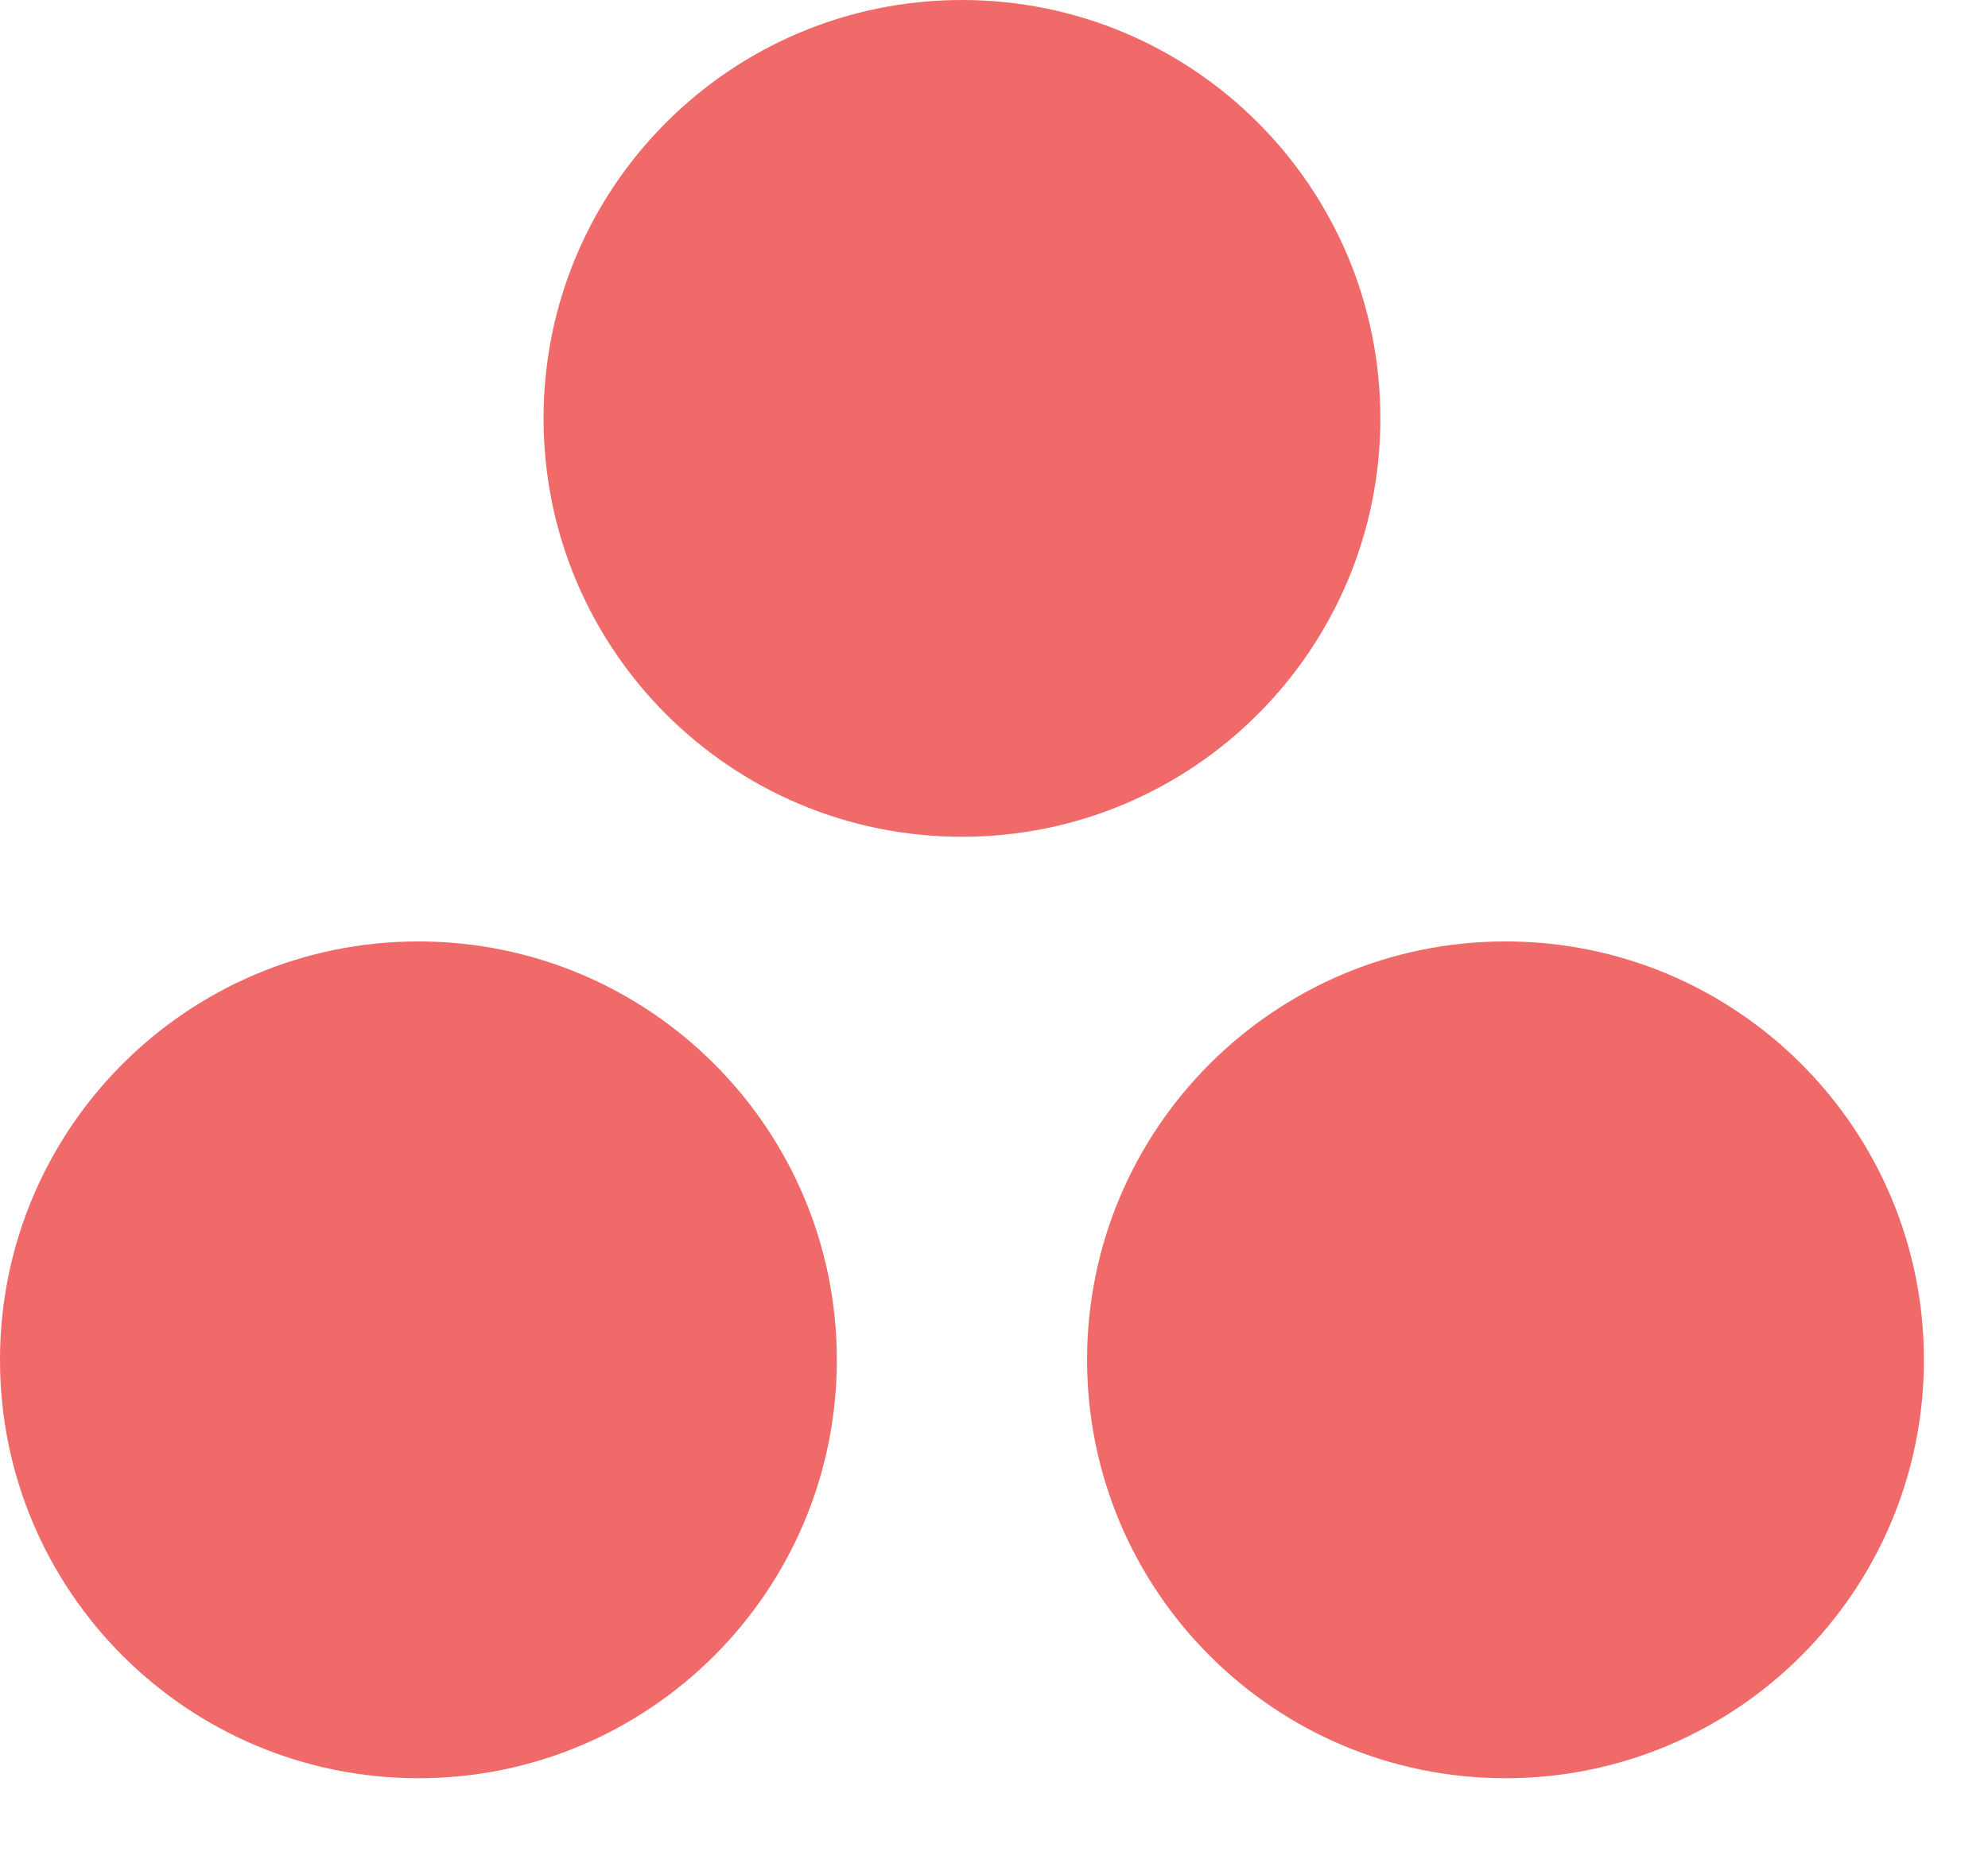
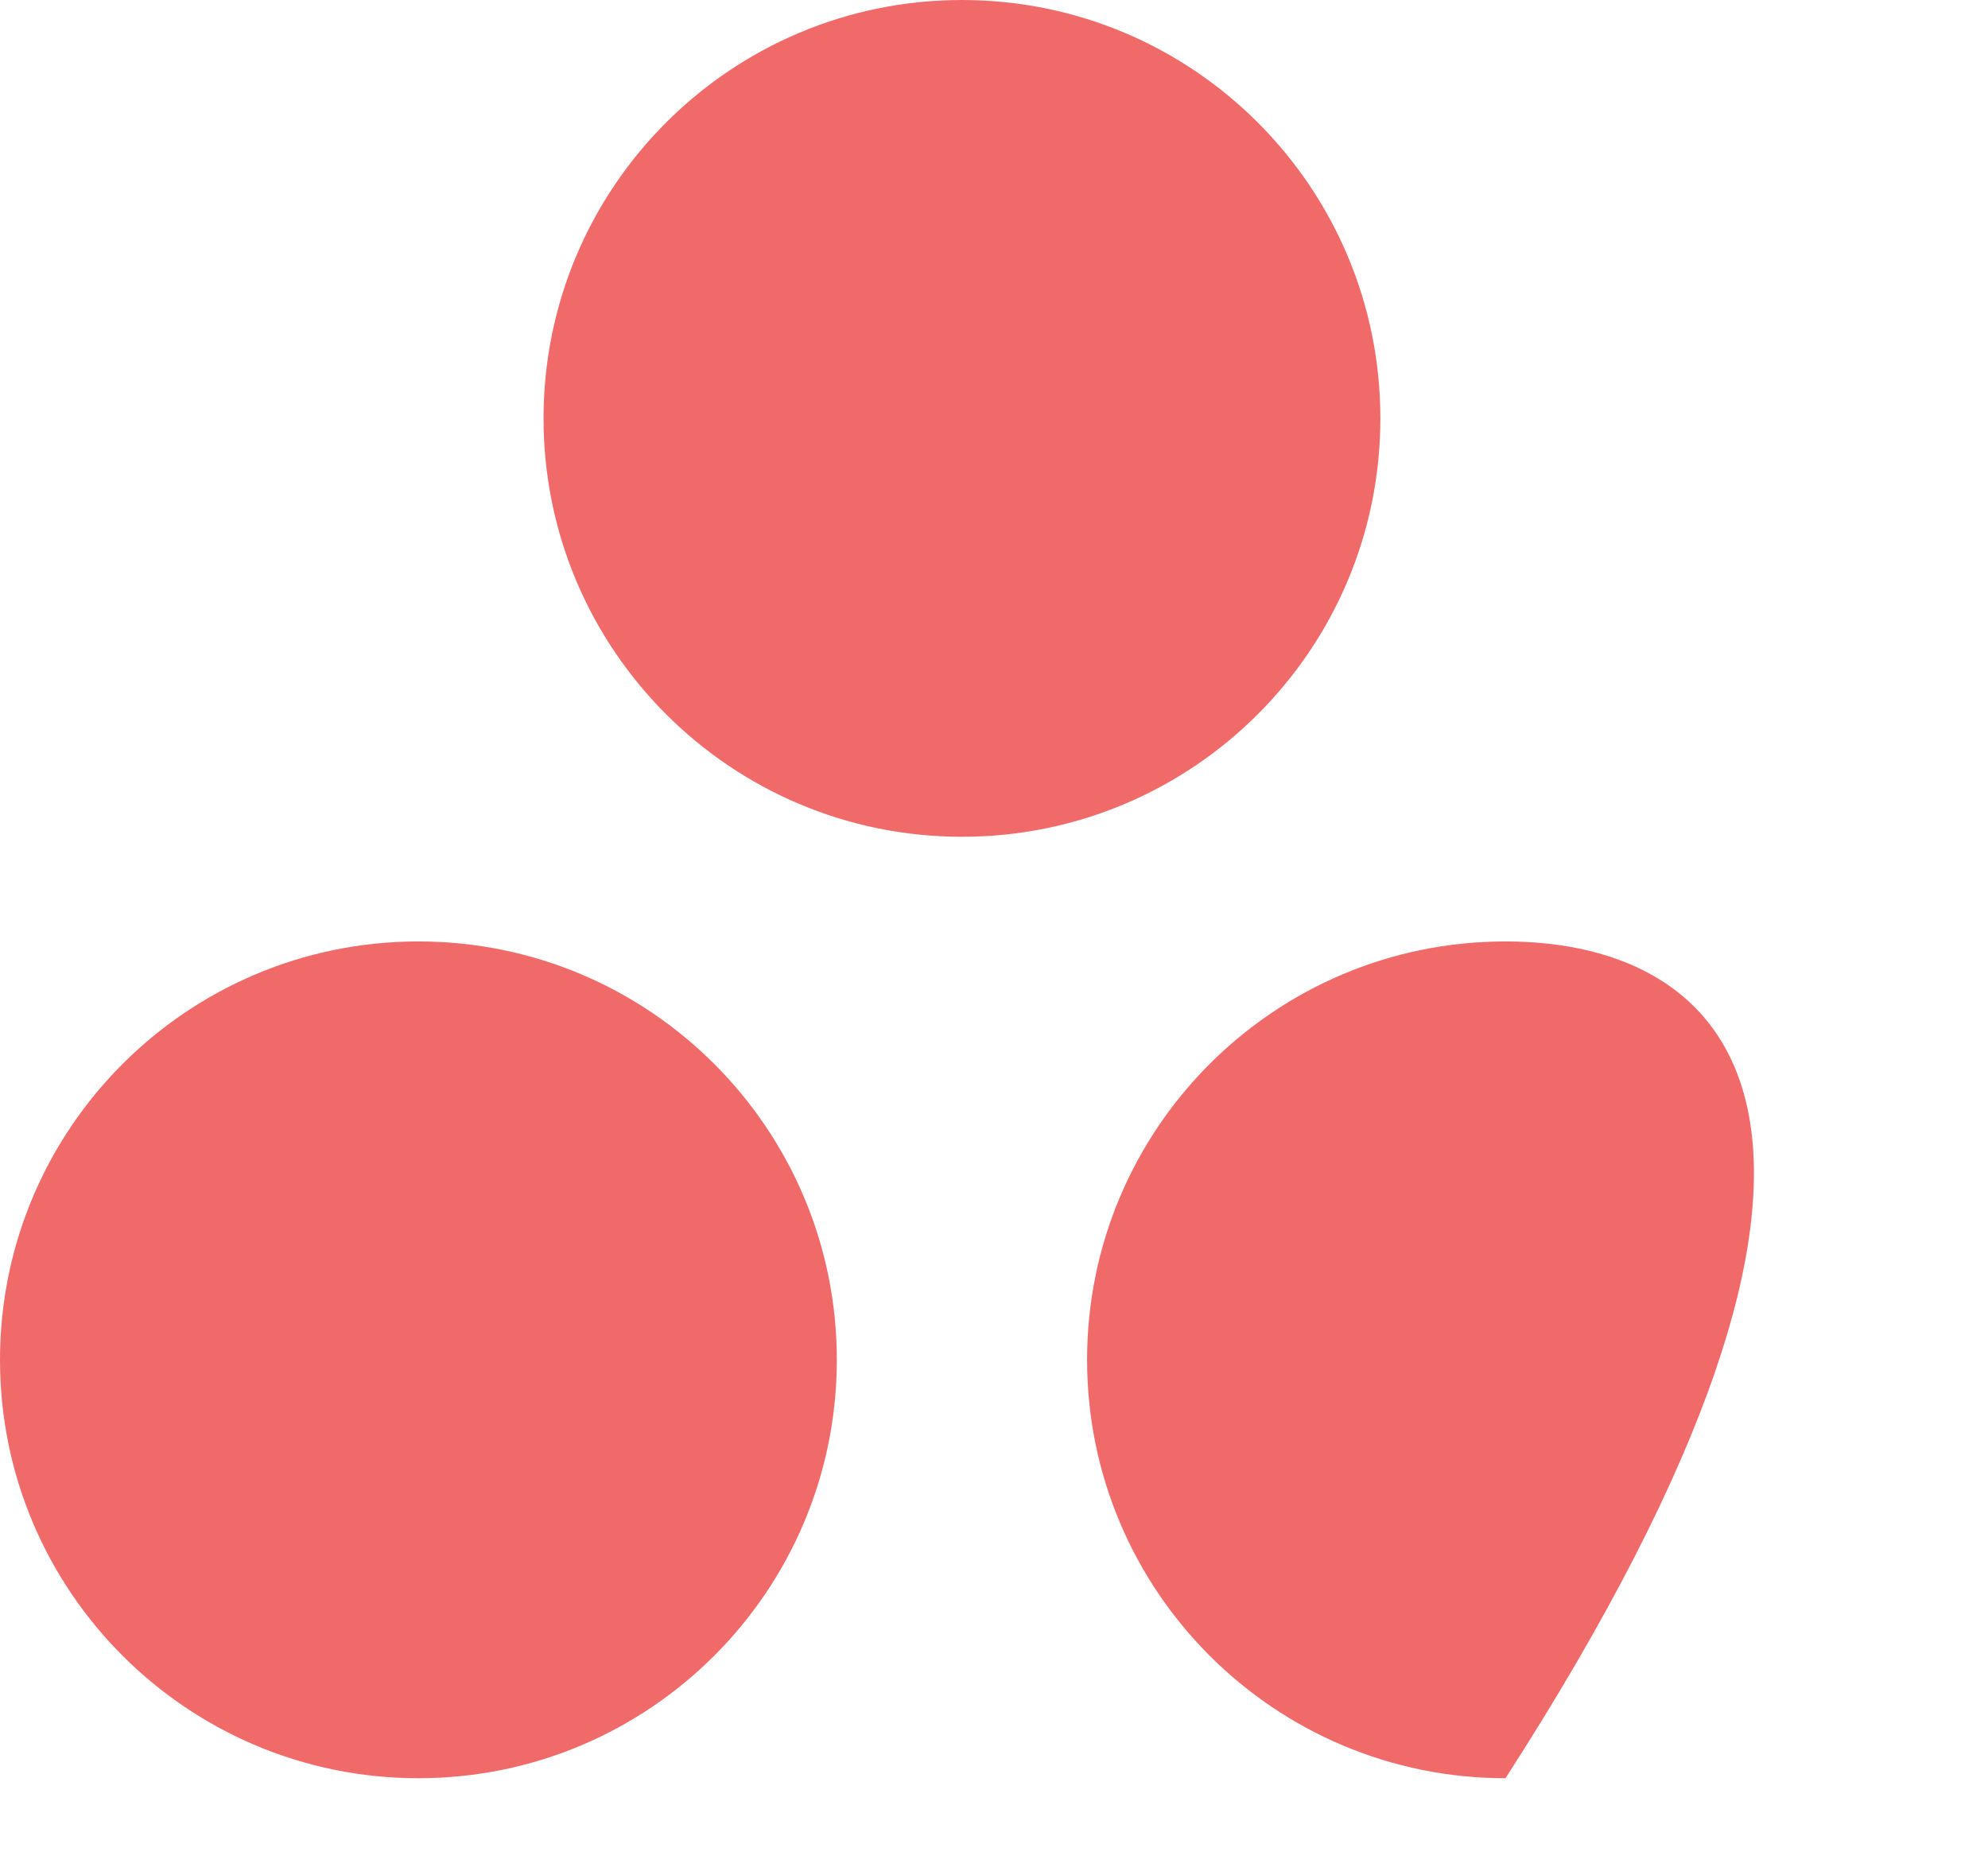
<svg xmlns="http://www.w3.org/2000/svg" fill="none" height="100%" overflow="visible" preserveAspectRatio="none" style="display: block;" viewBox="0 0 17 16" width="100%">
-   <path clip-rule="evenodd" d="M12.874 8.051C10.898 8.051 9.296 9.653 9.296 11.629C9.296 13.605 10.898 15.207 12.874 15.207C14.85 15.207 16.452 13.605 16.452 11.629C16.452 9.653 14.85 8.051 12.874 8.051ZM3.578 8.051C1.602 8.051 0 9.653 0 11.629C0 13.605 1.602 15.207 3.578 15.207C5.554 15.207 7.156 13.605 7.156 11.629C7.156 9.653 5.554 8.051 3.578 8.051ZM11.804 3.578C11.804 5.554 10.202 7.156 8.226 7.156C6.25 7.156 4.648 5.554 4.648 3.578C4.648 1.602 6.25 0 8.226 0C10.202 0 11.804 1.602 11.804 3.578Z" fill="#F06A6A" fill-rule="evenodd" id="Vector" />
+   <path clip-rule="evenodd" d="M12.874 8.051C10.898 8.051 9.296 9.653 9.296 11.629C9.296 13.605 10.898 15.207 12.874 15.207C16.452 9.653 14.85 8.051 12.874 8.051ZM3.578 8.051C1.602 8.051 0 9.653 0 11.629C0 13.605 1.602 15.207 3.578 15.207C5.554 15.207 7.156 13.605 7.156 11.629C7.156 9.653 5.554 8.051 3.578 8.051ZM11.804 3.578C11.804 5.554 10.202 7.156 8.226 7.156C6.25 7.156 4.648 5.554 4.648 3.578C4.648 1.602 6.25 0 8.226 0C10.202 0 11.804 1.602 11.804 3.578Z" fill="#F06A6A" fill-rule="evenodd" id="Vector" />
</svg>